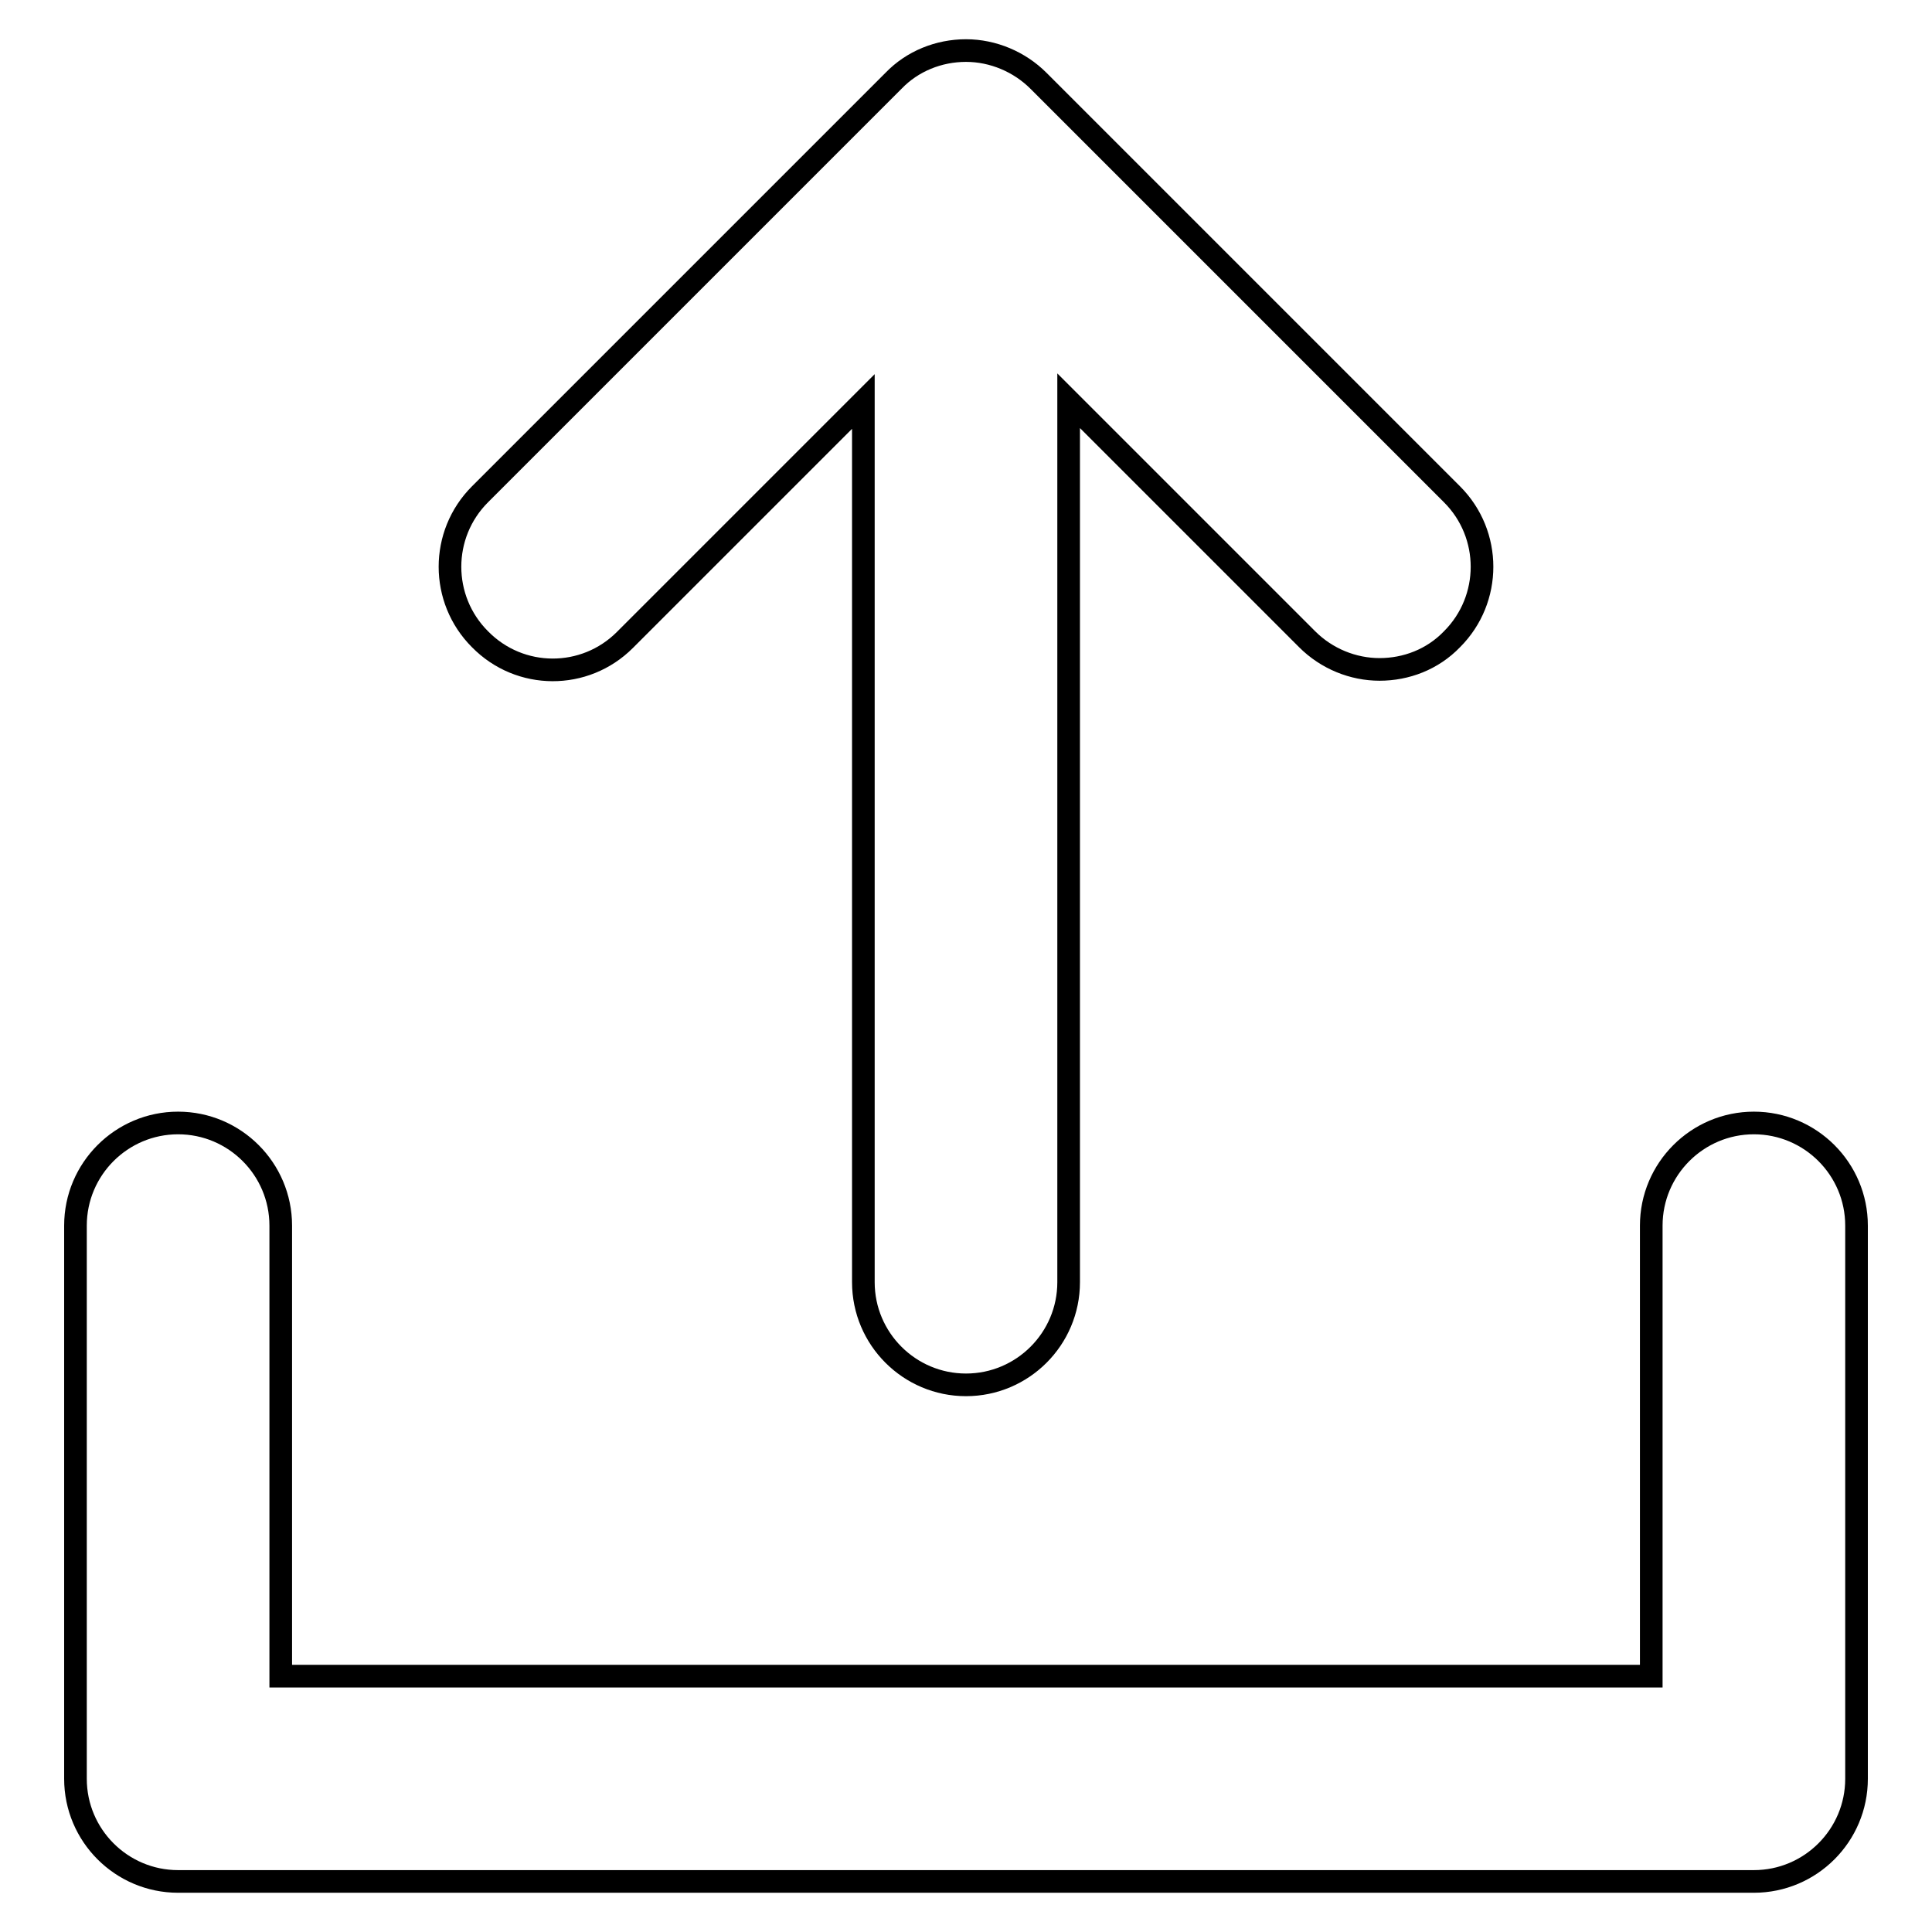
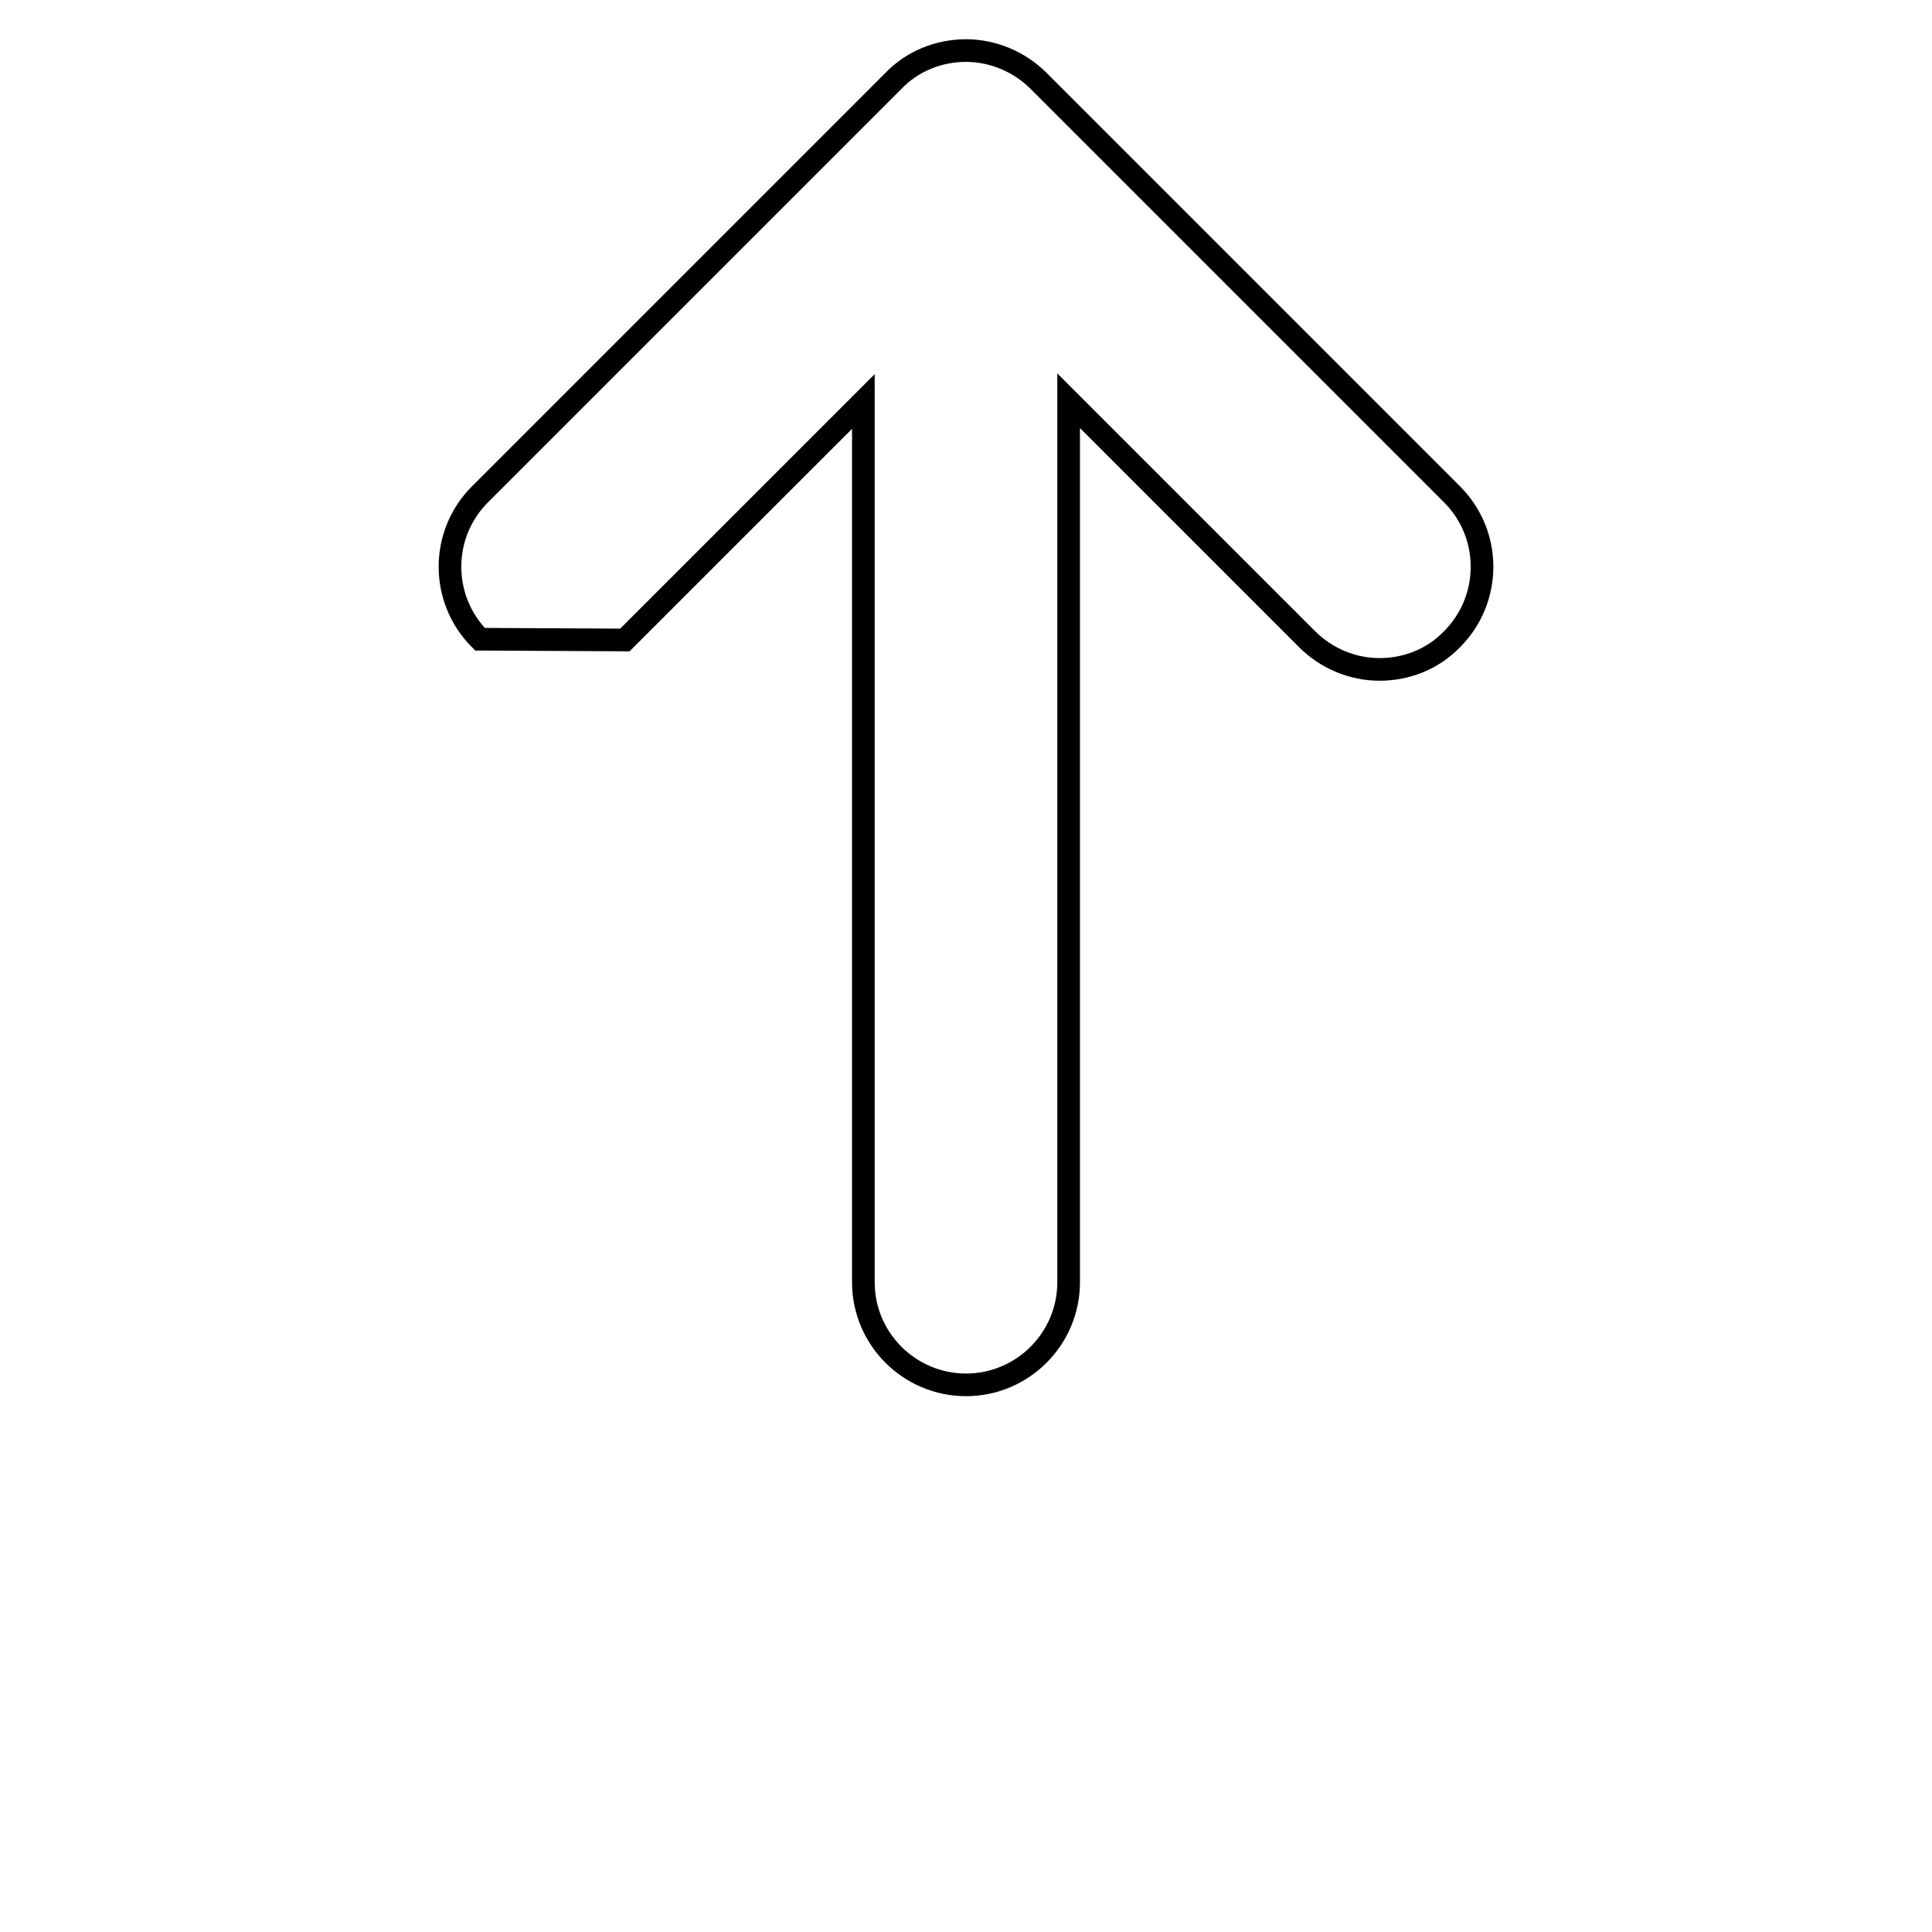
<svg xmlns="http://www.w3.org/2000/svg" version="1.1" x="0px" y="0px" viewBox="0 0 256 256" enable-background="new 0 0 256 256" xml:space="preserve">
  <g>
    <g>
-       <path stroke-width="3" fill-opacity="0" stroke="#000000" d="M232.4,148.8c-7.5,0-13.6,6.1-13.6,13.6v59.7H37.2v-59.7c0-7.5-6.1-13.6-13.6-13.6c-7.5,0-13.6,6.1-13.6,13.6v73.3c0,7.5,6.1,13.6,13.6,13.6h208.8c7.5,0,13.6-6.1,13.6-13.6v-73.3C246,154.9,239.9,148.8,232.4,148.8z" />
-       <path stroke-width="3" fill-opacity="0" stroke="#000000" d="M82.8,84.8l31.6-31.6v116.7c0,7.5,6.1,13.6,13.6,13.6c7.5,0,13.6-6.1,13.6-13.6V53.1l31.6,31.6c2.6,2.6,6.1,4,9.6,4c3.5,0,7-1.3,9.6-4c5.3-5.3,5.3-13.9,0-19.2l-54.8-54.8c-2.5-2.5-6-4-9.6-4c-3.6,0-7.1,1.4-9.6,4L63.6,65.5c-5.3,5.3-5.3,13.9,0,19.2C68.9,90.1,77.5,90.1,82.8,84.8z" />
+       <path stroke-width="3" fill-opacity="0" stroke="#000000" d="M82.8,84.8l31.6-31.6v116.7c0,7.5,6.1,13.6,13.6,13.6c7.5,0,13.6-6.1,13.6-13.6V53.1l31.6,31.6c2.6,2.6,6.1,4,9.6,4c3.5,0,7-1.3,9.6-4c5.3-5.3,5.3-13.9,0-19.2l-54.8-54.8c-2.5-2.5-6-4-9.6-4c-3.6,0-7.1,1.4-9.6,4L63.6,65.5c-5.3,5.3-5.3,13.9,0,19.2z" />
    </g>
  </g>
</svg>